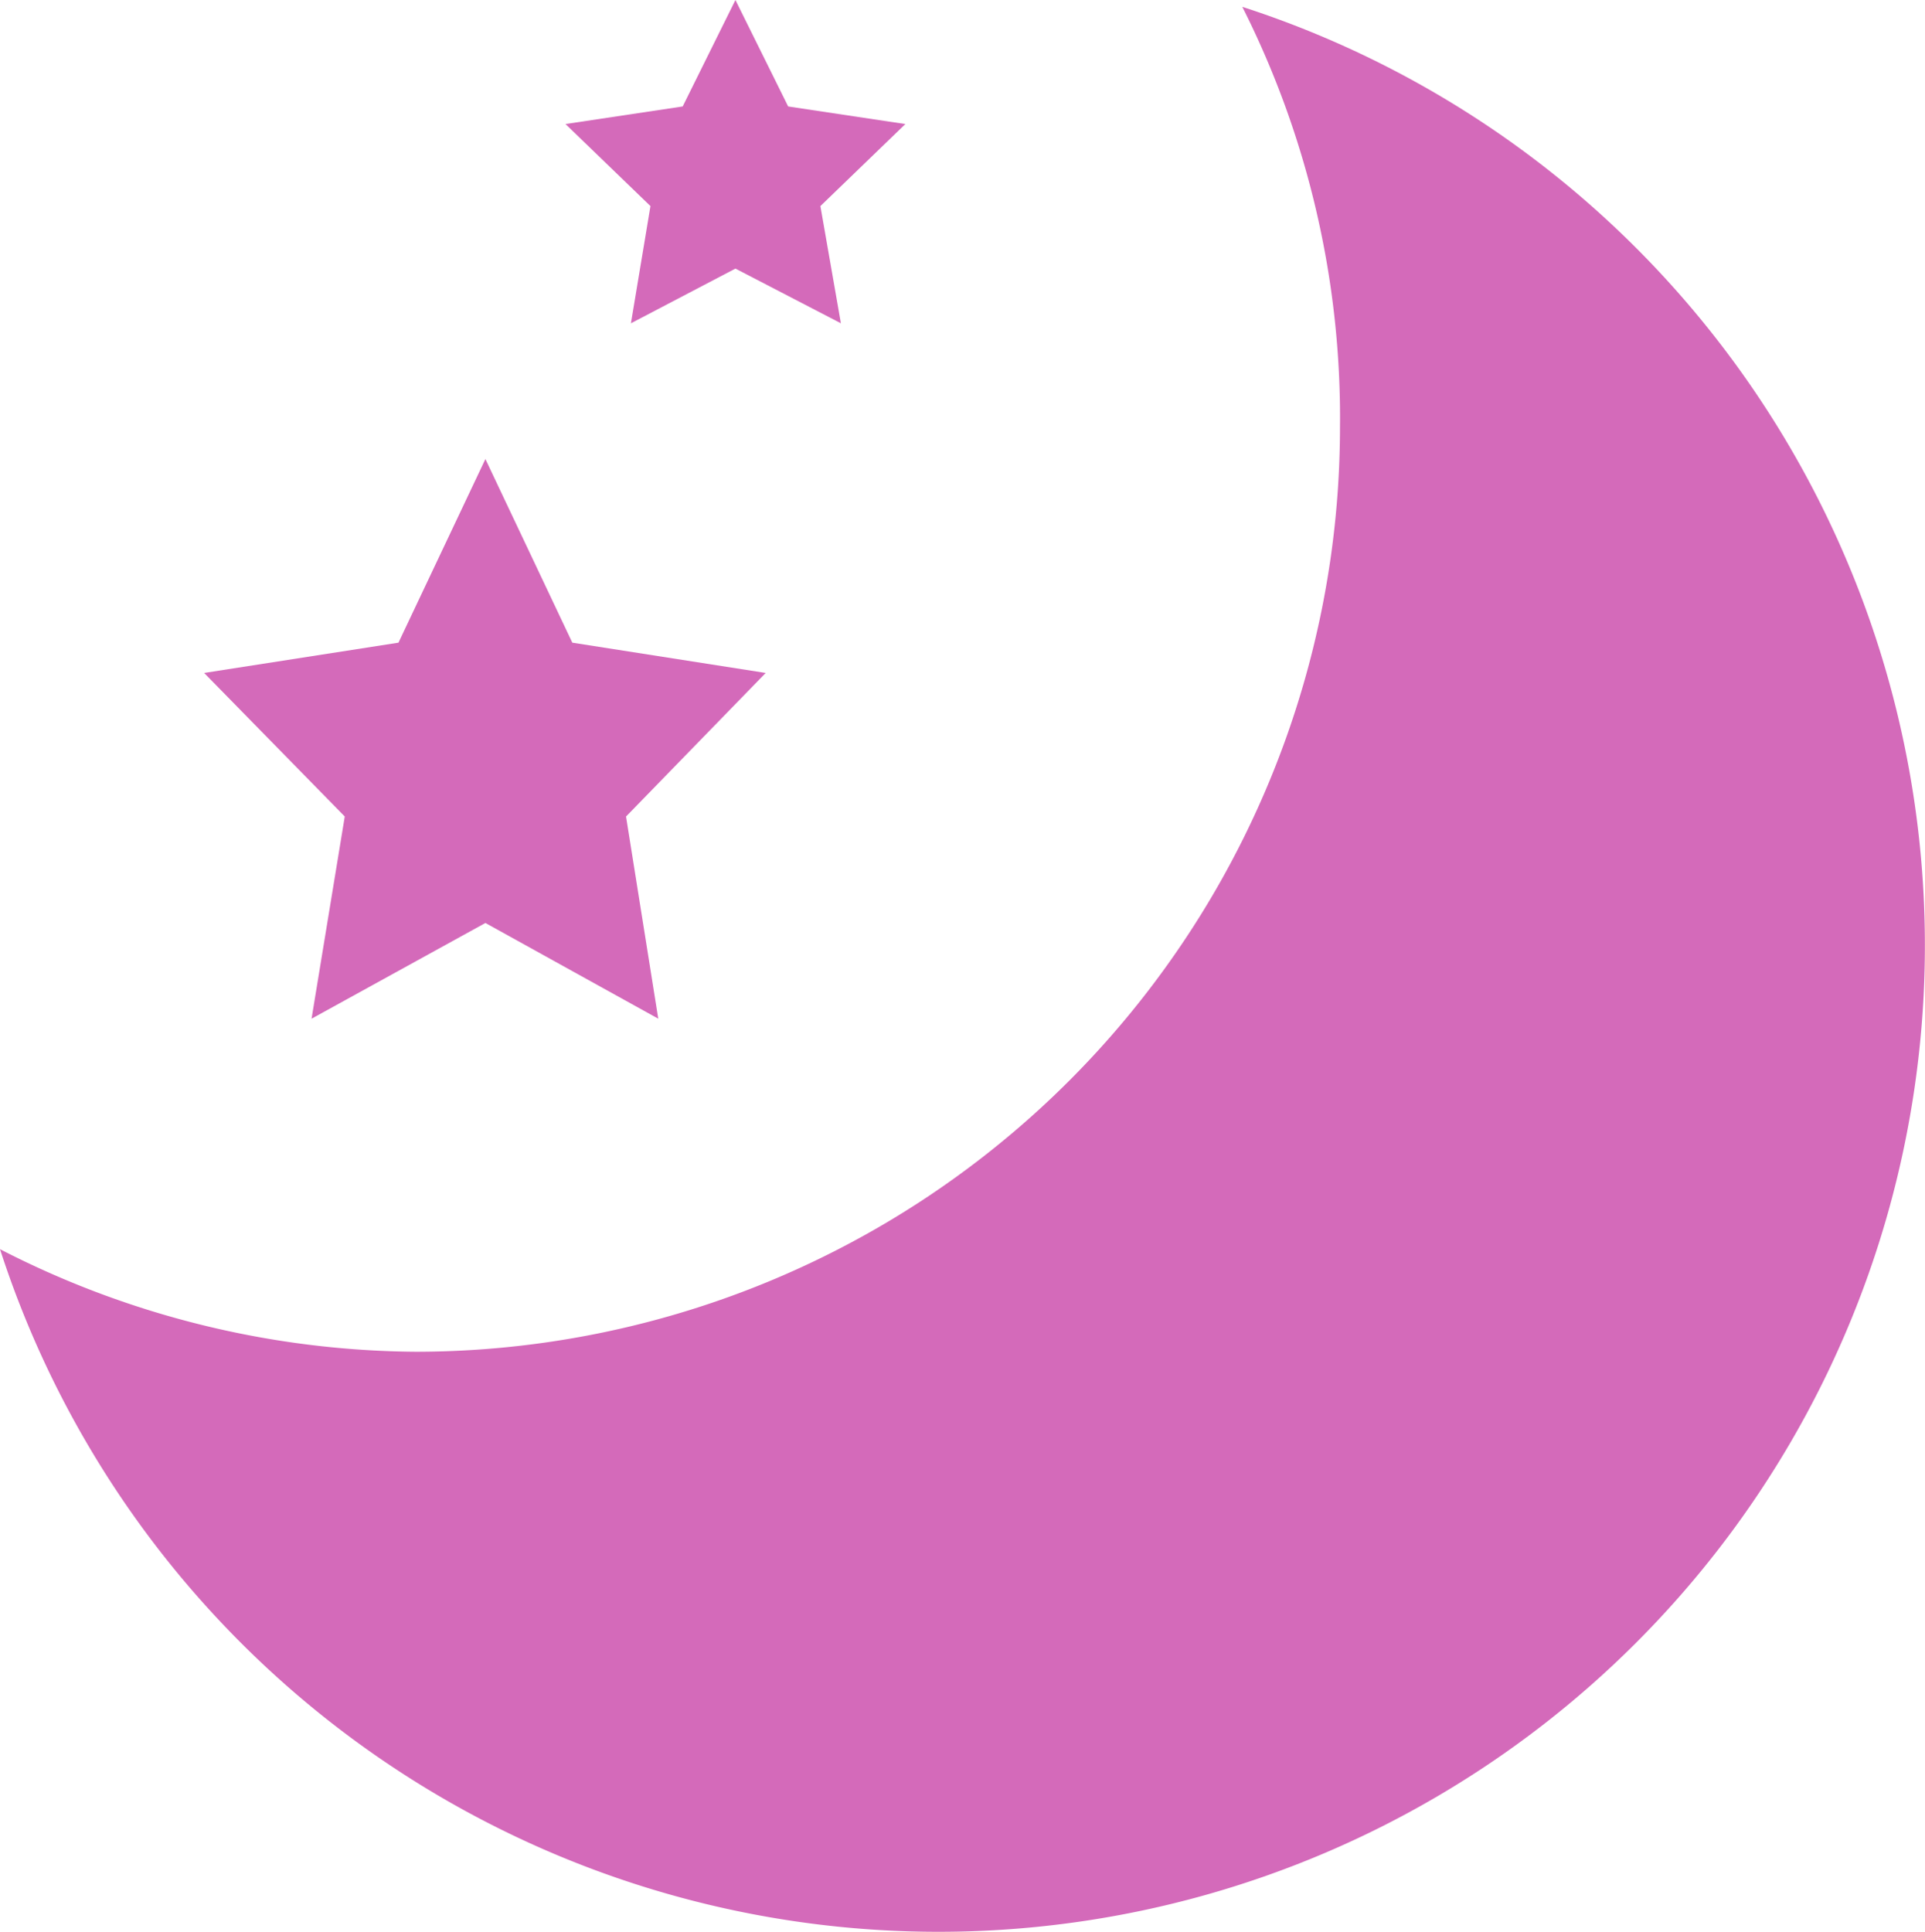
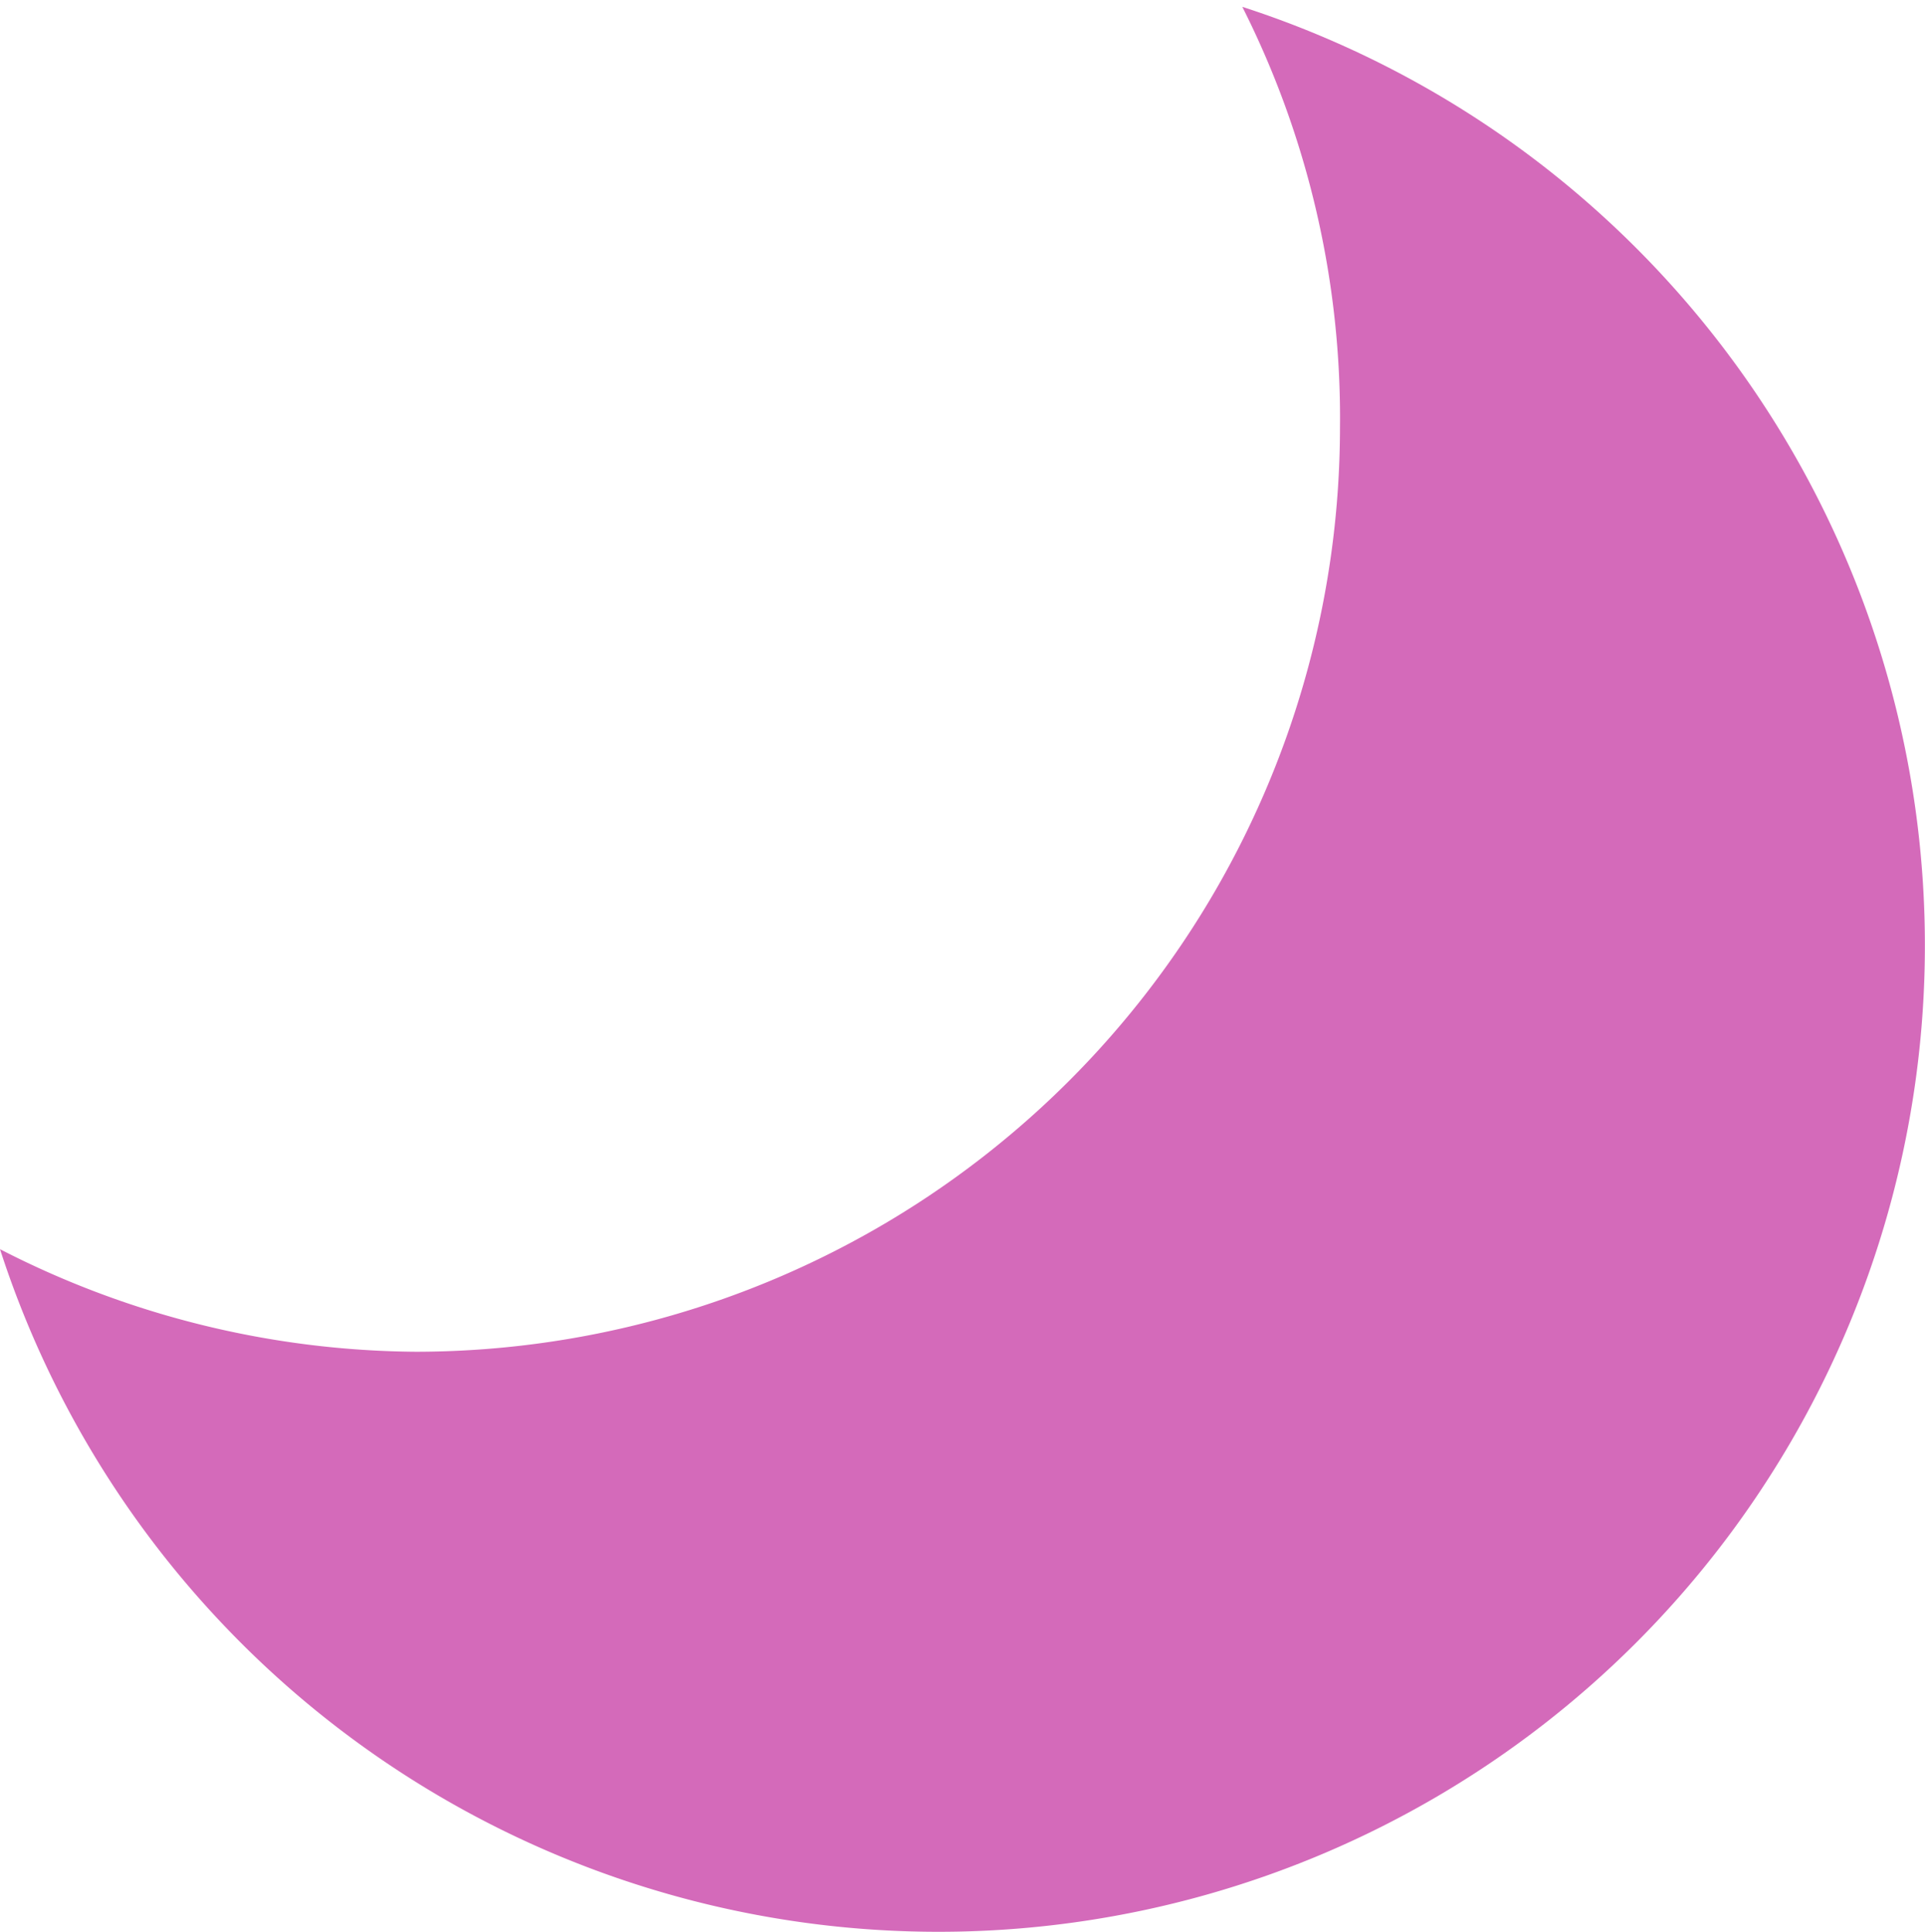
<svg xmlns="http://www.w3.org/2000/svg" id="ee921d98-b690-49af-85b9-b3e25970cde8" data-name="bd7001df-1823-41d2-b96b-b76220718778" viewBox="0 0 19.71 19.78">
  <defs>
    <style>.ed3d2ca5-a032-4457-82b5-bfbf625ae647{fill:#d46aba}</style>
  </defs>
-   <path class="ed3d2ca5-a032-4457-82b5-bfbf625ae647" d="M3.19 10.43l1.78-.98 1.77.98-.33-2.07 1.43-1.47-1.98-.31-.89-1.88-.89 1.88-1.99.31 1.44 1.47-.34 2.07zm3.27-7.12l1.07-.56 1.08.56-.21-1.2.87-.84-1.2-.18L7.53 0l-.54 1.09-1.2.18.87.84-.2 1.2z" />
  <path class="ed3d2ca5-a032-4457-82b5-bfbf625ae647" d="M12.72.07a9.35 9.35 0 011 4.31 9.47 9.47 0 01-9.46 9.46A9.44 9.44 0 010 12.79 10.1 10.1 0 1012.72.07z" />
</svg>